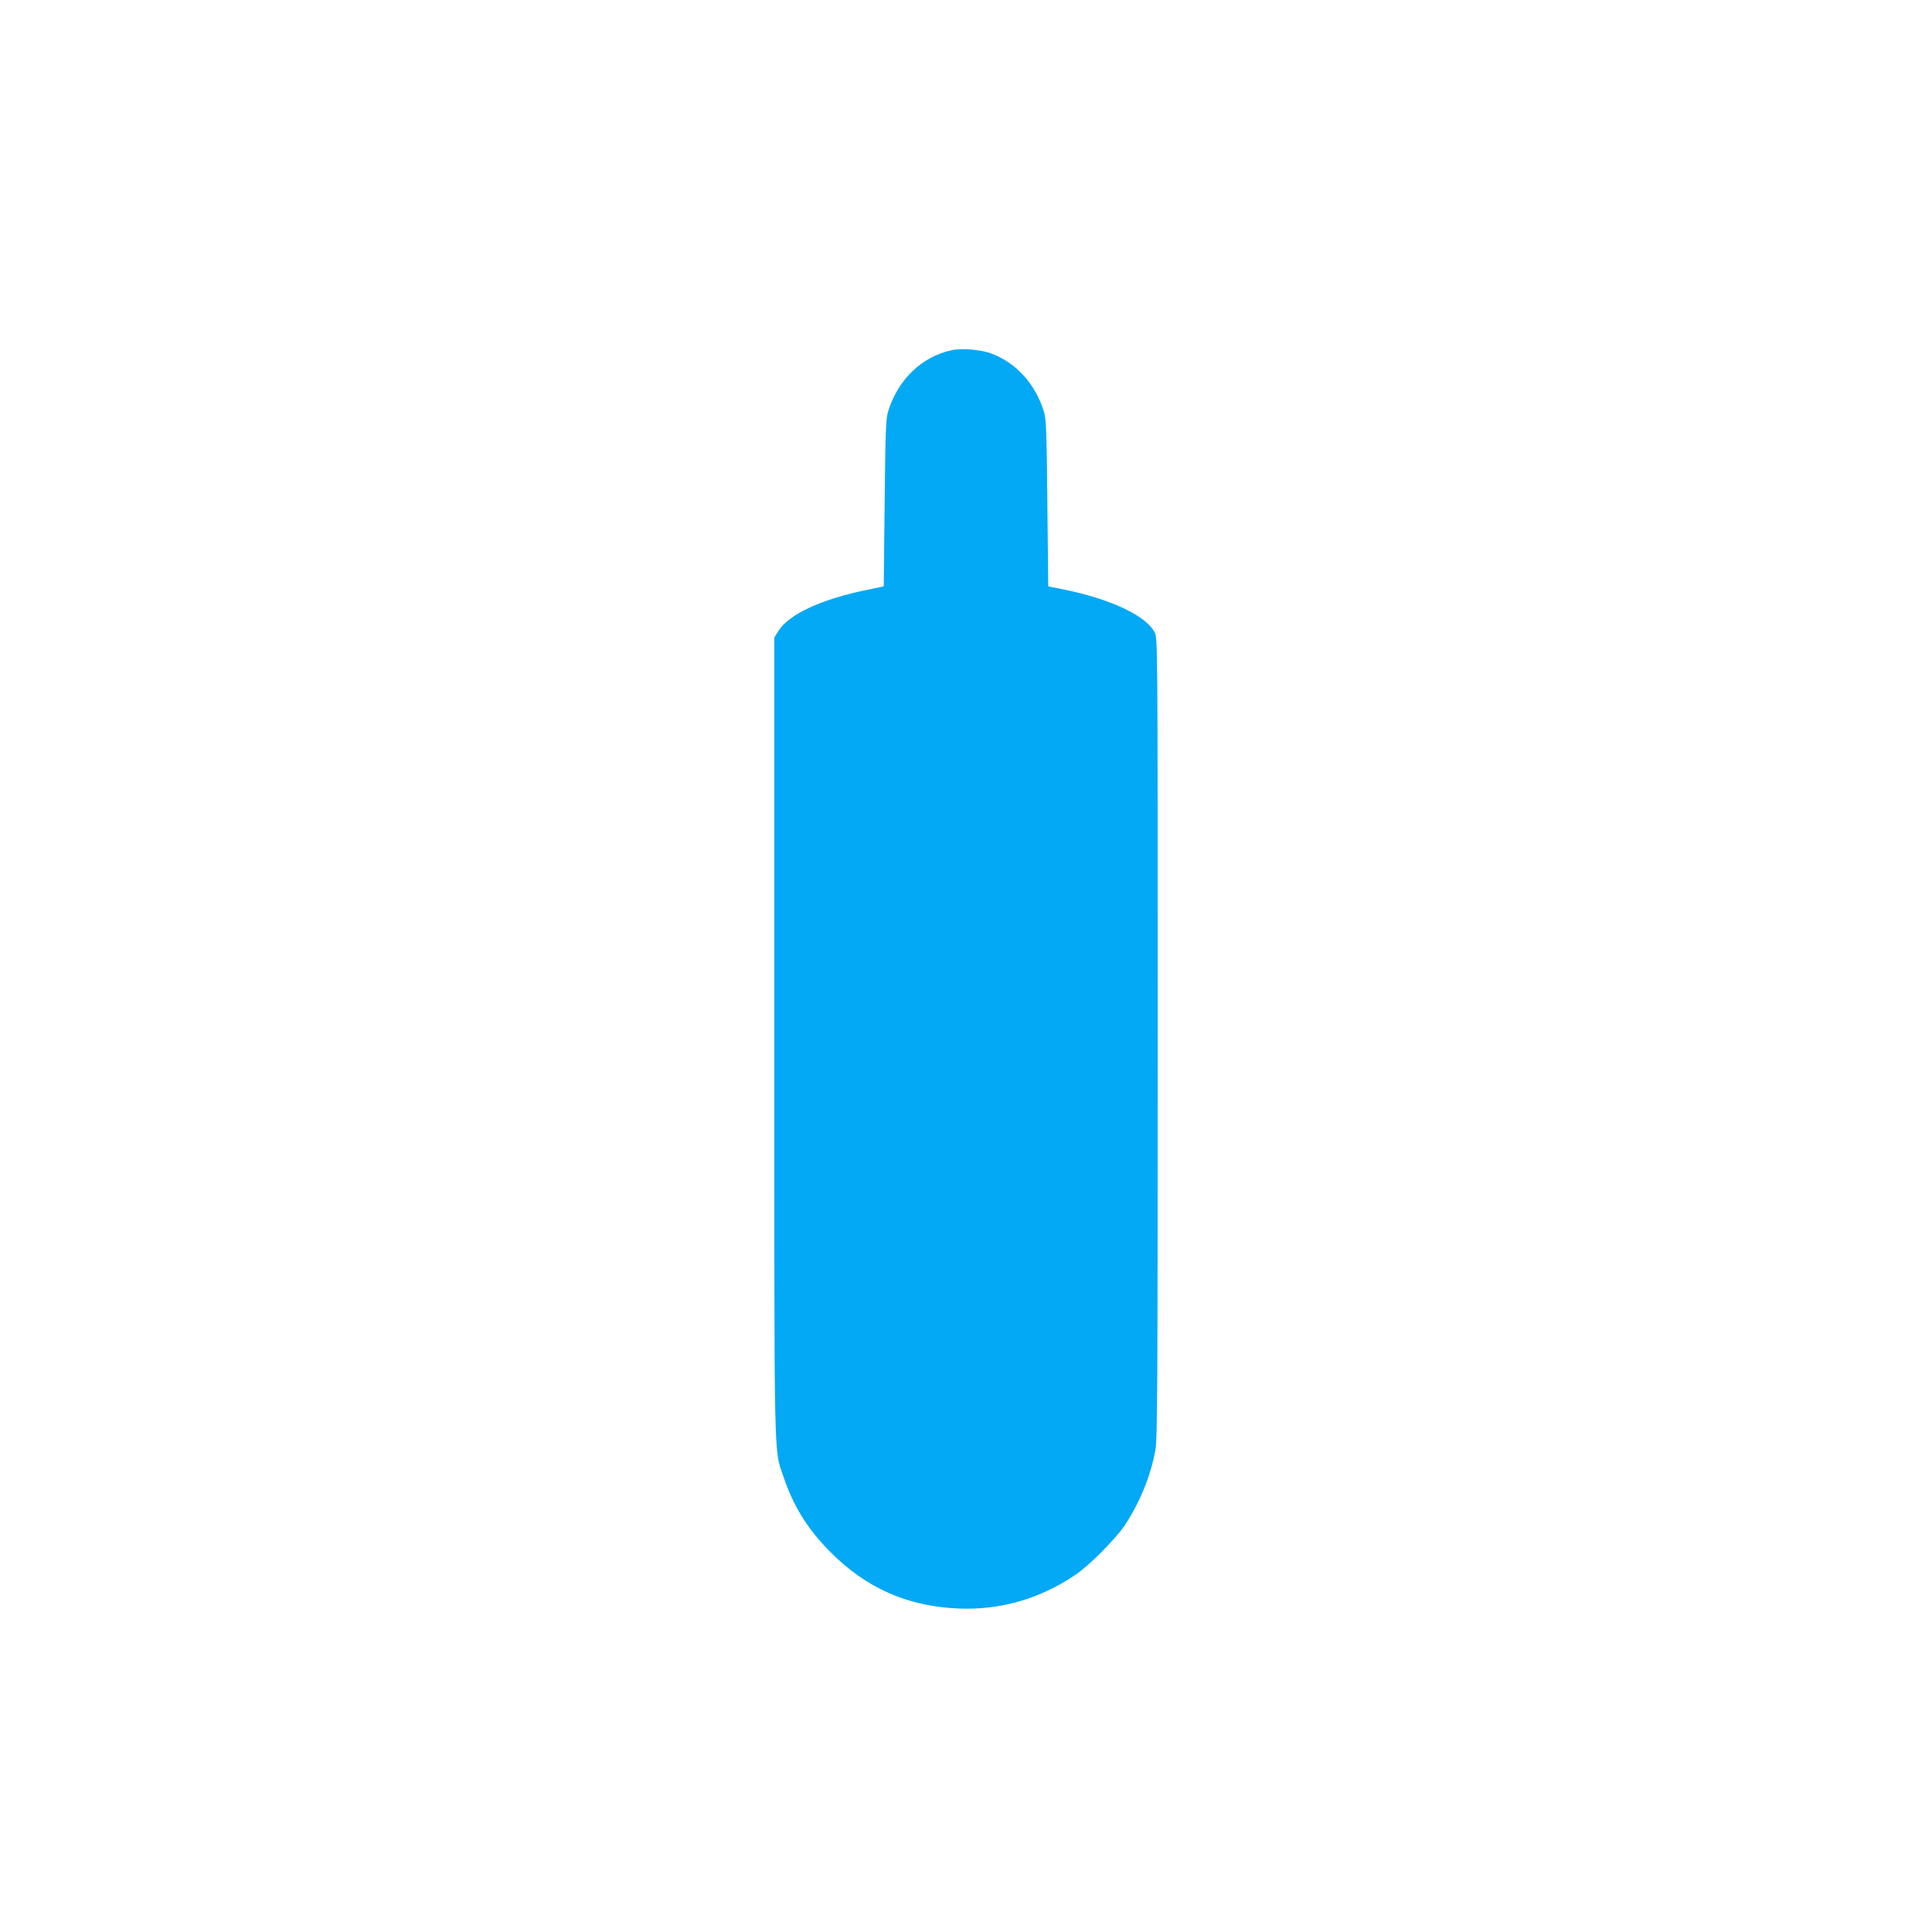
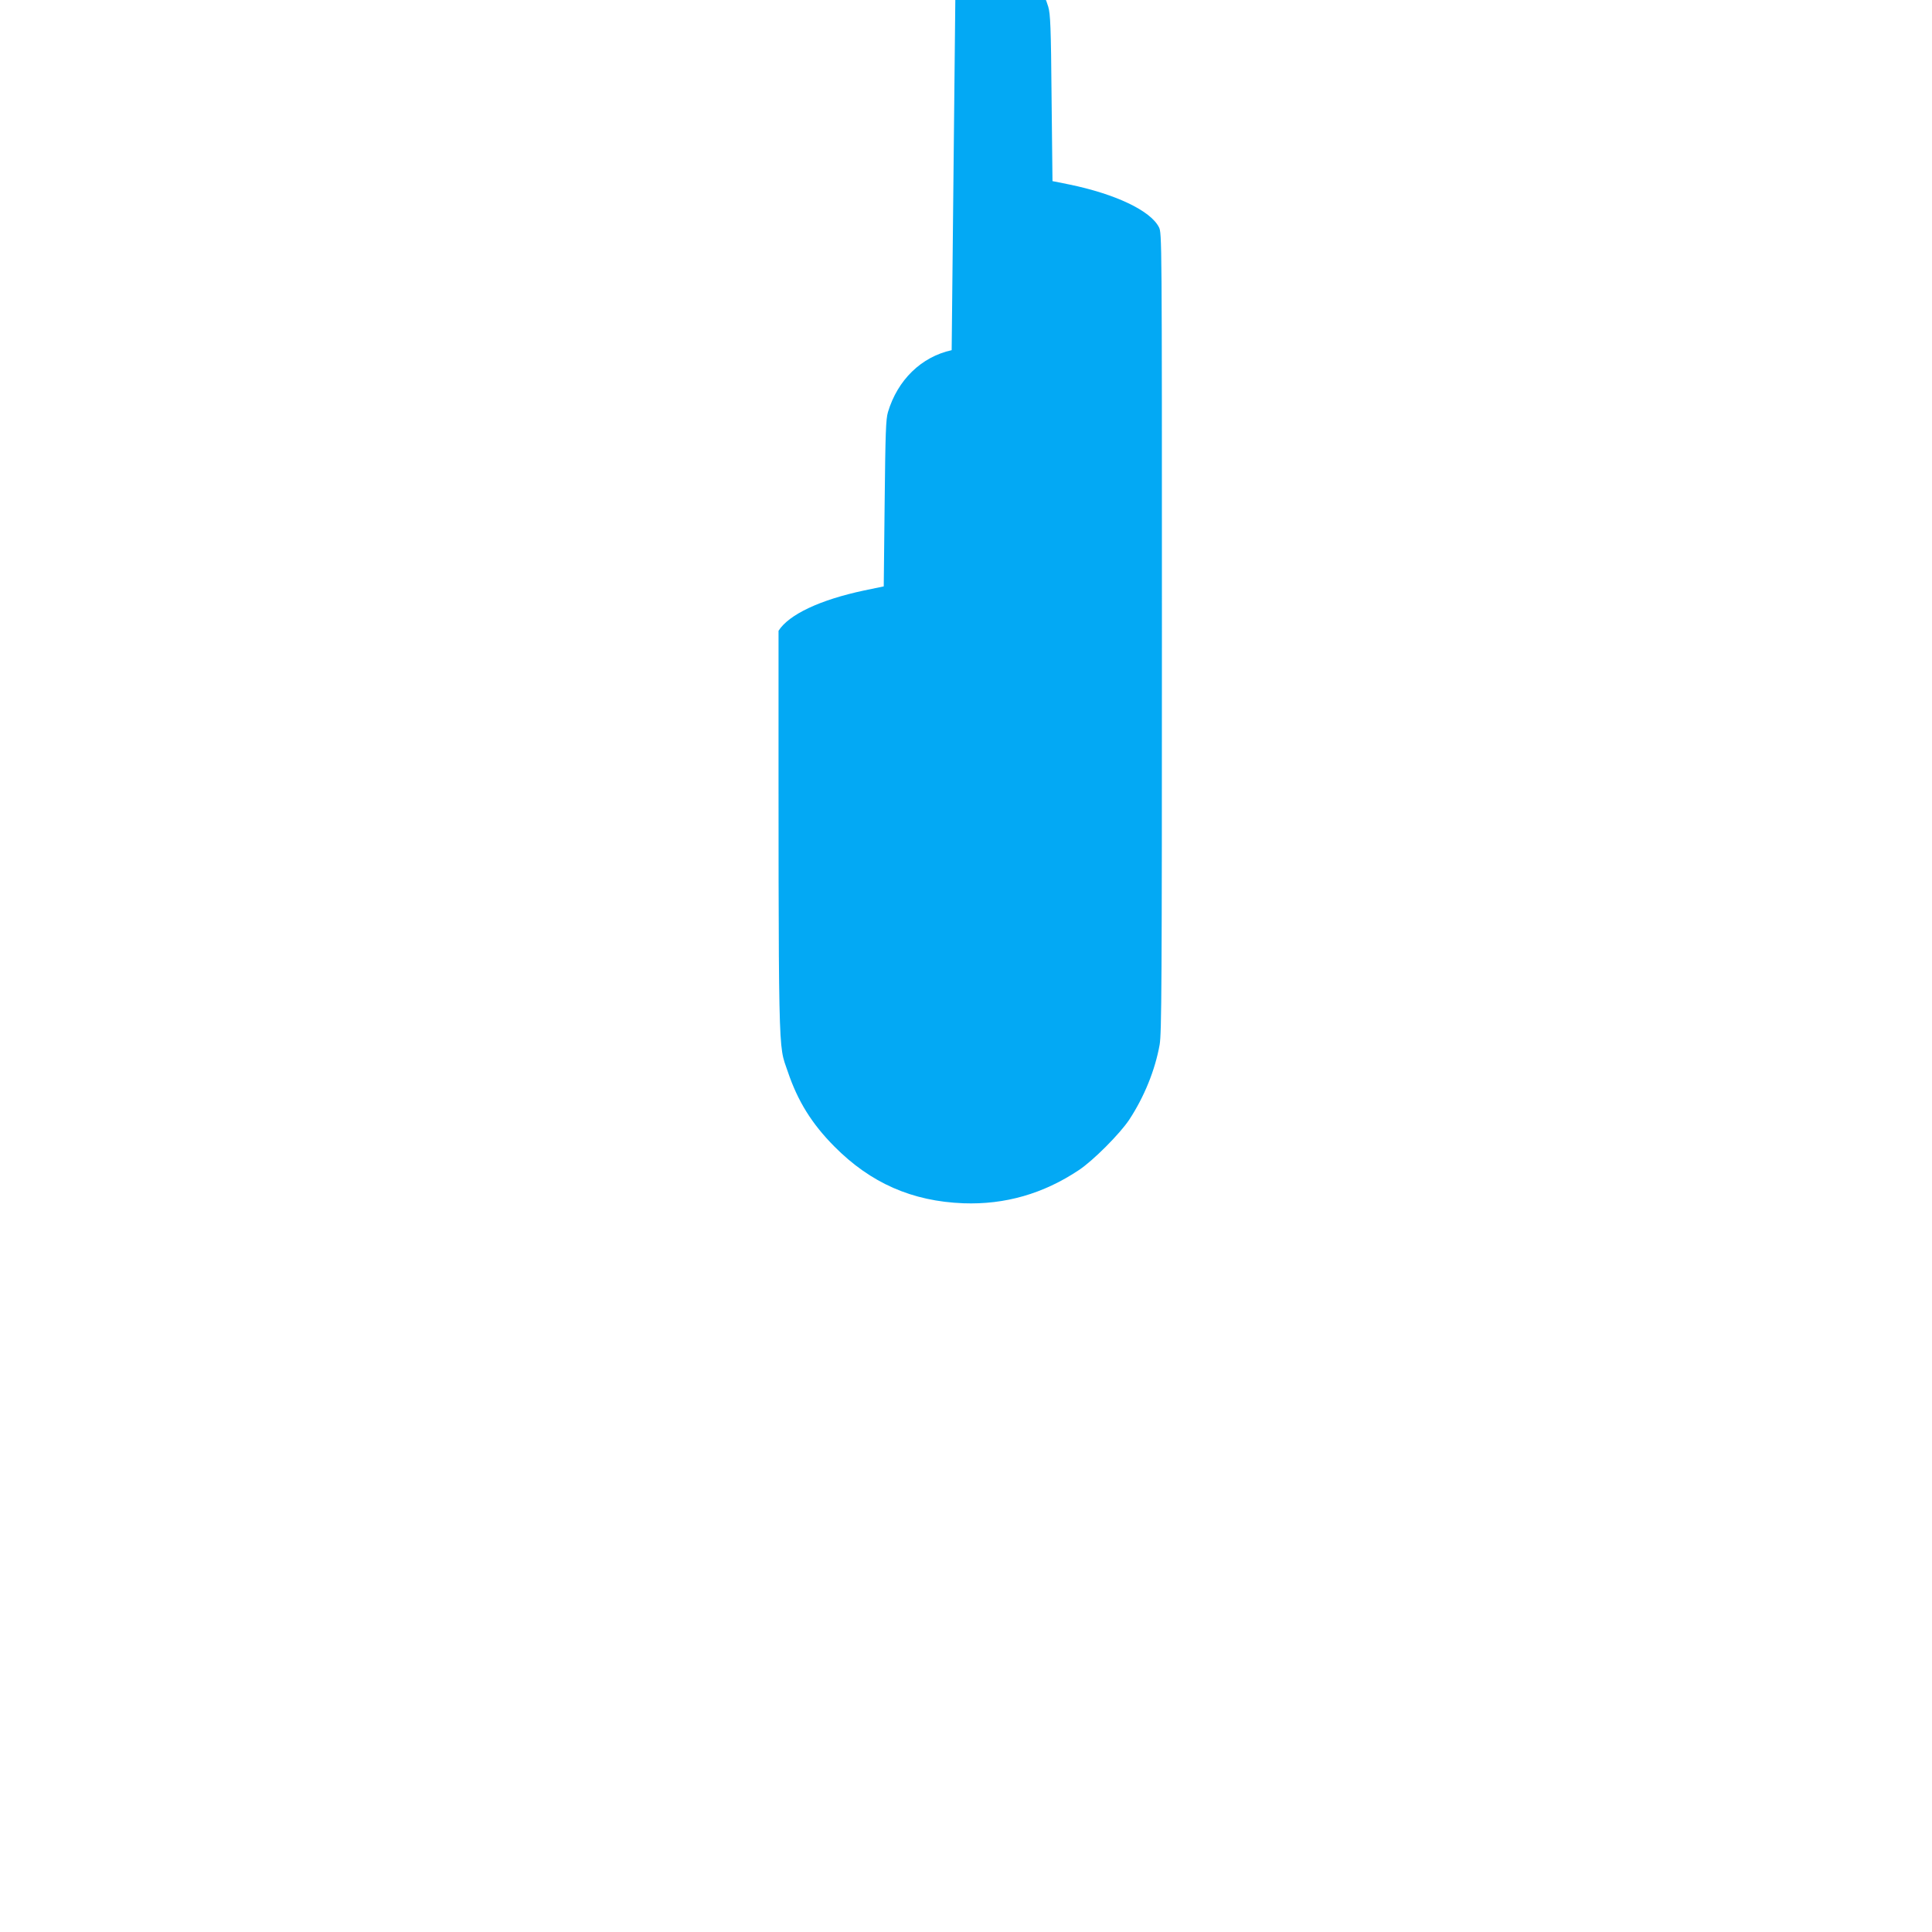
<svg xmlns="http://www.w3.org/2000/svg" version="1.0" width="1280pt" height="1280pt" viewBox="0 0 1280 1280" preserveAspectRatio="xMidYMid meet">
  <g transform="translate(0,1280) scale(0.1,-0.1)" fill="#03a9f4" stroke="none">
-     <path d="M6305 10480 c-201 -44 -358 -197 -422 -410 -14 -47 -17 -134 -22 -605 l-6 -550 -130 -27 c-292 -62 -498 -159 -567 -267 l-28 -45 0 -2640 c0 -2905 -4 -2728 61 -2920 66 -196 159 -346 309 -497 240 -242 515 -363 855 -376 275 -10 530 63 765 220 95 63 271 240 333 333 100 152 172 330 202 498 13 78 15 391 15 2733 0 2630 0 2644 -20 2683 -56 110 -289 220 -595 283 l-110 22 -6 550 c-4 472 -8 558 -22 605 -56 185 -184 327 -352 389 -66 25 -196 35 -260 21z" />
+     <path d="M6305 10480 c-201 -44 -358 -197 -422 -410 -14 -47 -17 -134 -22 -605 l-6 -550 -130 -27 c-292 -62 -498 -159 -567 -267 c0 -2905 -4 -2728 61 -2920 66 -196 159 -346 309 -497 240 -242 515 -363 855 -376 275 -10 530 63 765 220 95 63 271 240 333 333 100 152 172 330 202 498 13 78 15 391 15 2733 0 2630 0 2644 -20 2683 -56 110 -289 220 -595 283 l-110 22 -6 550 c-4 472 -8 558 -22 605 -56 185 -184 327 -352 389 -66 25 -196 35 -260 21z" />
  </g>
</svg>